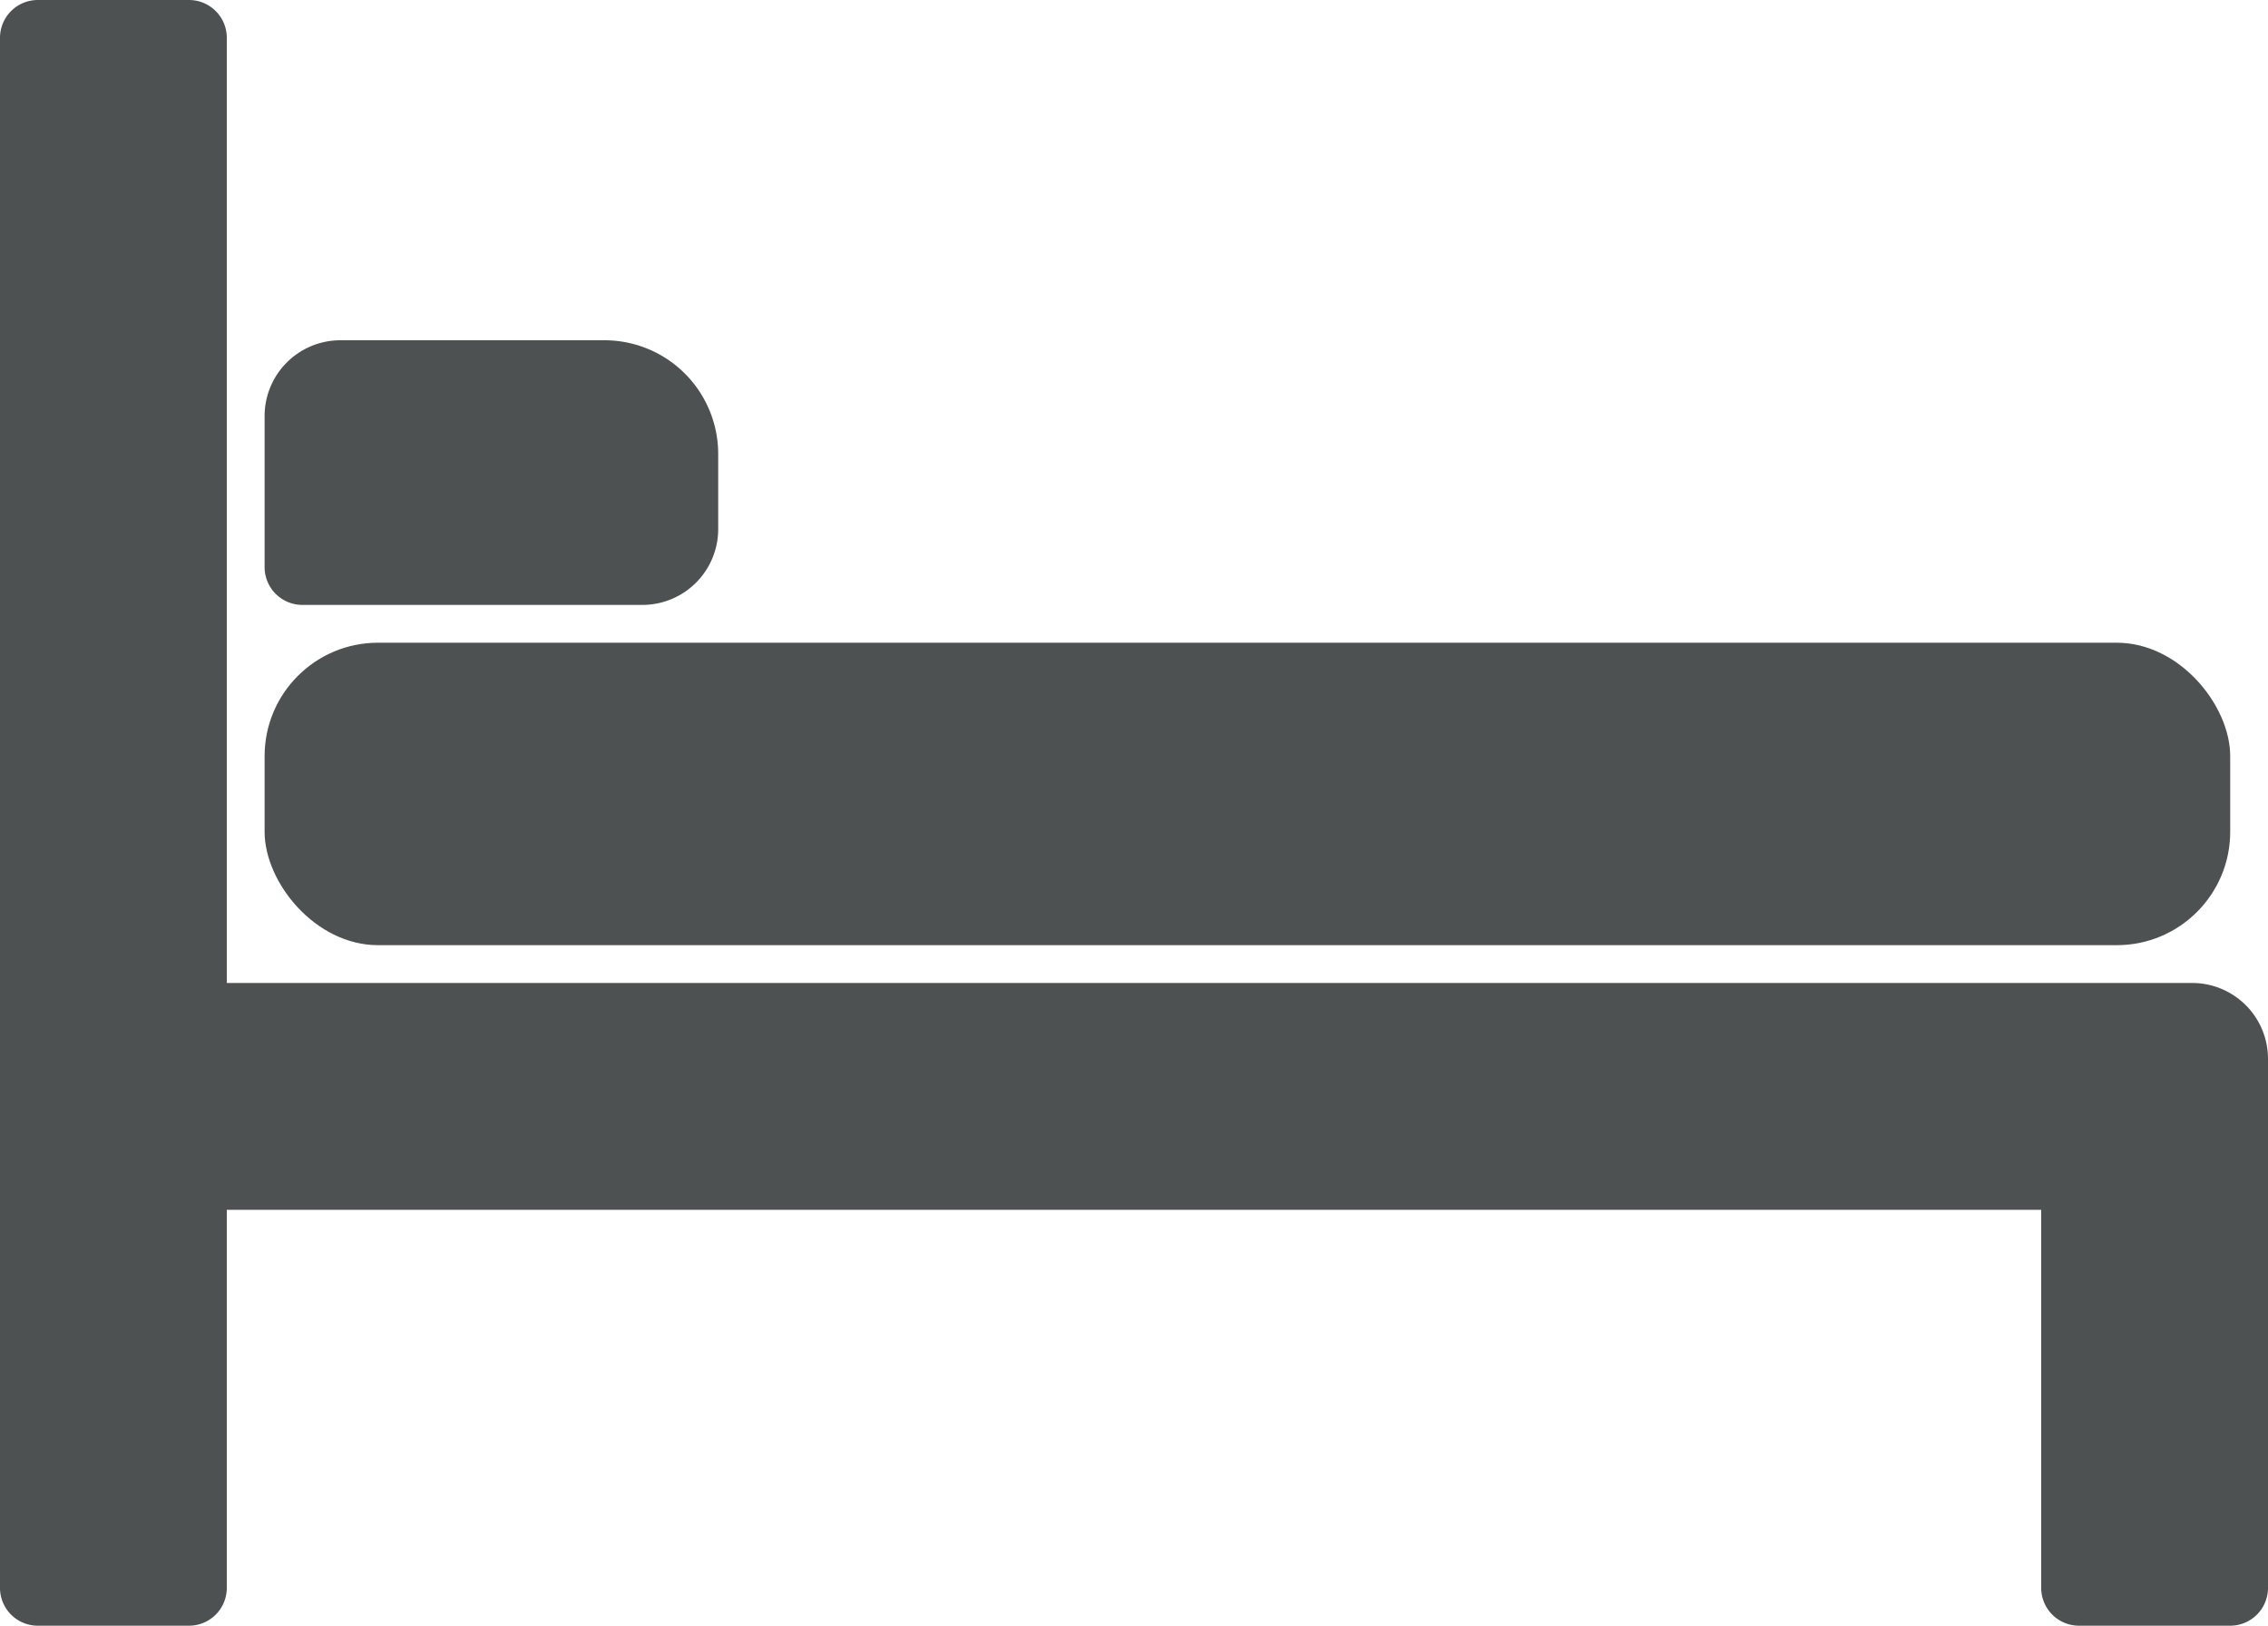
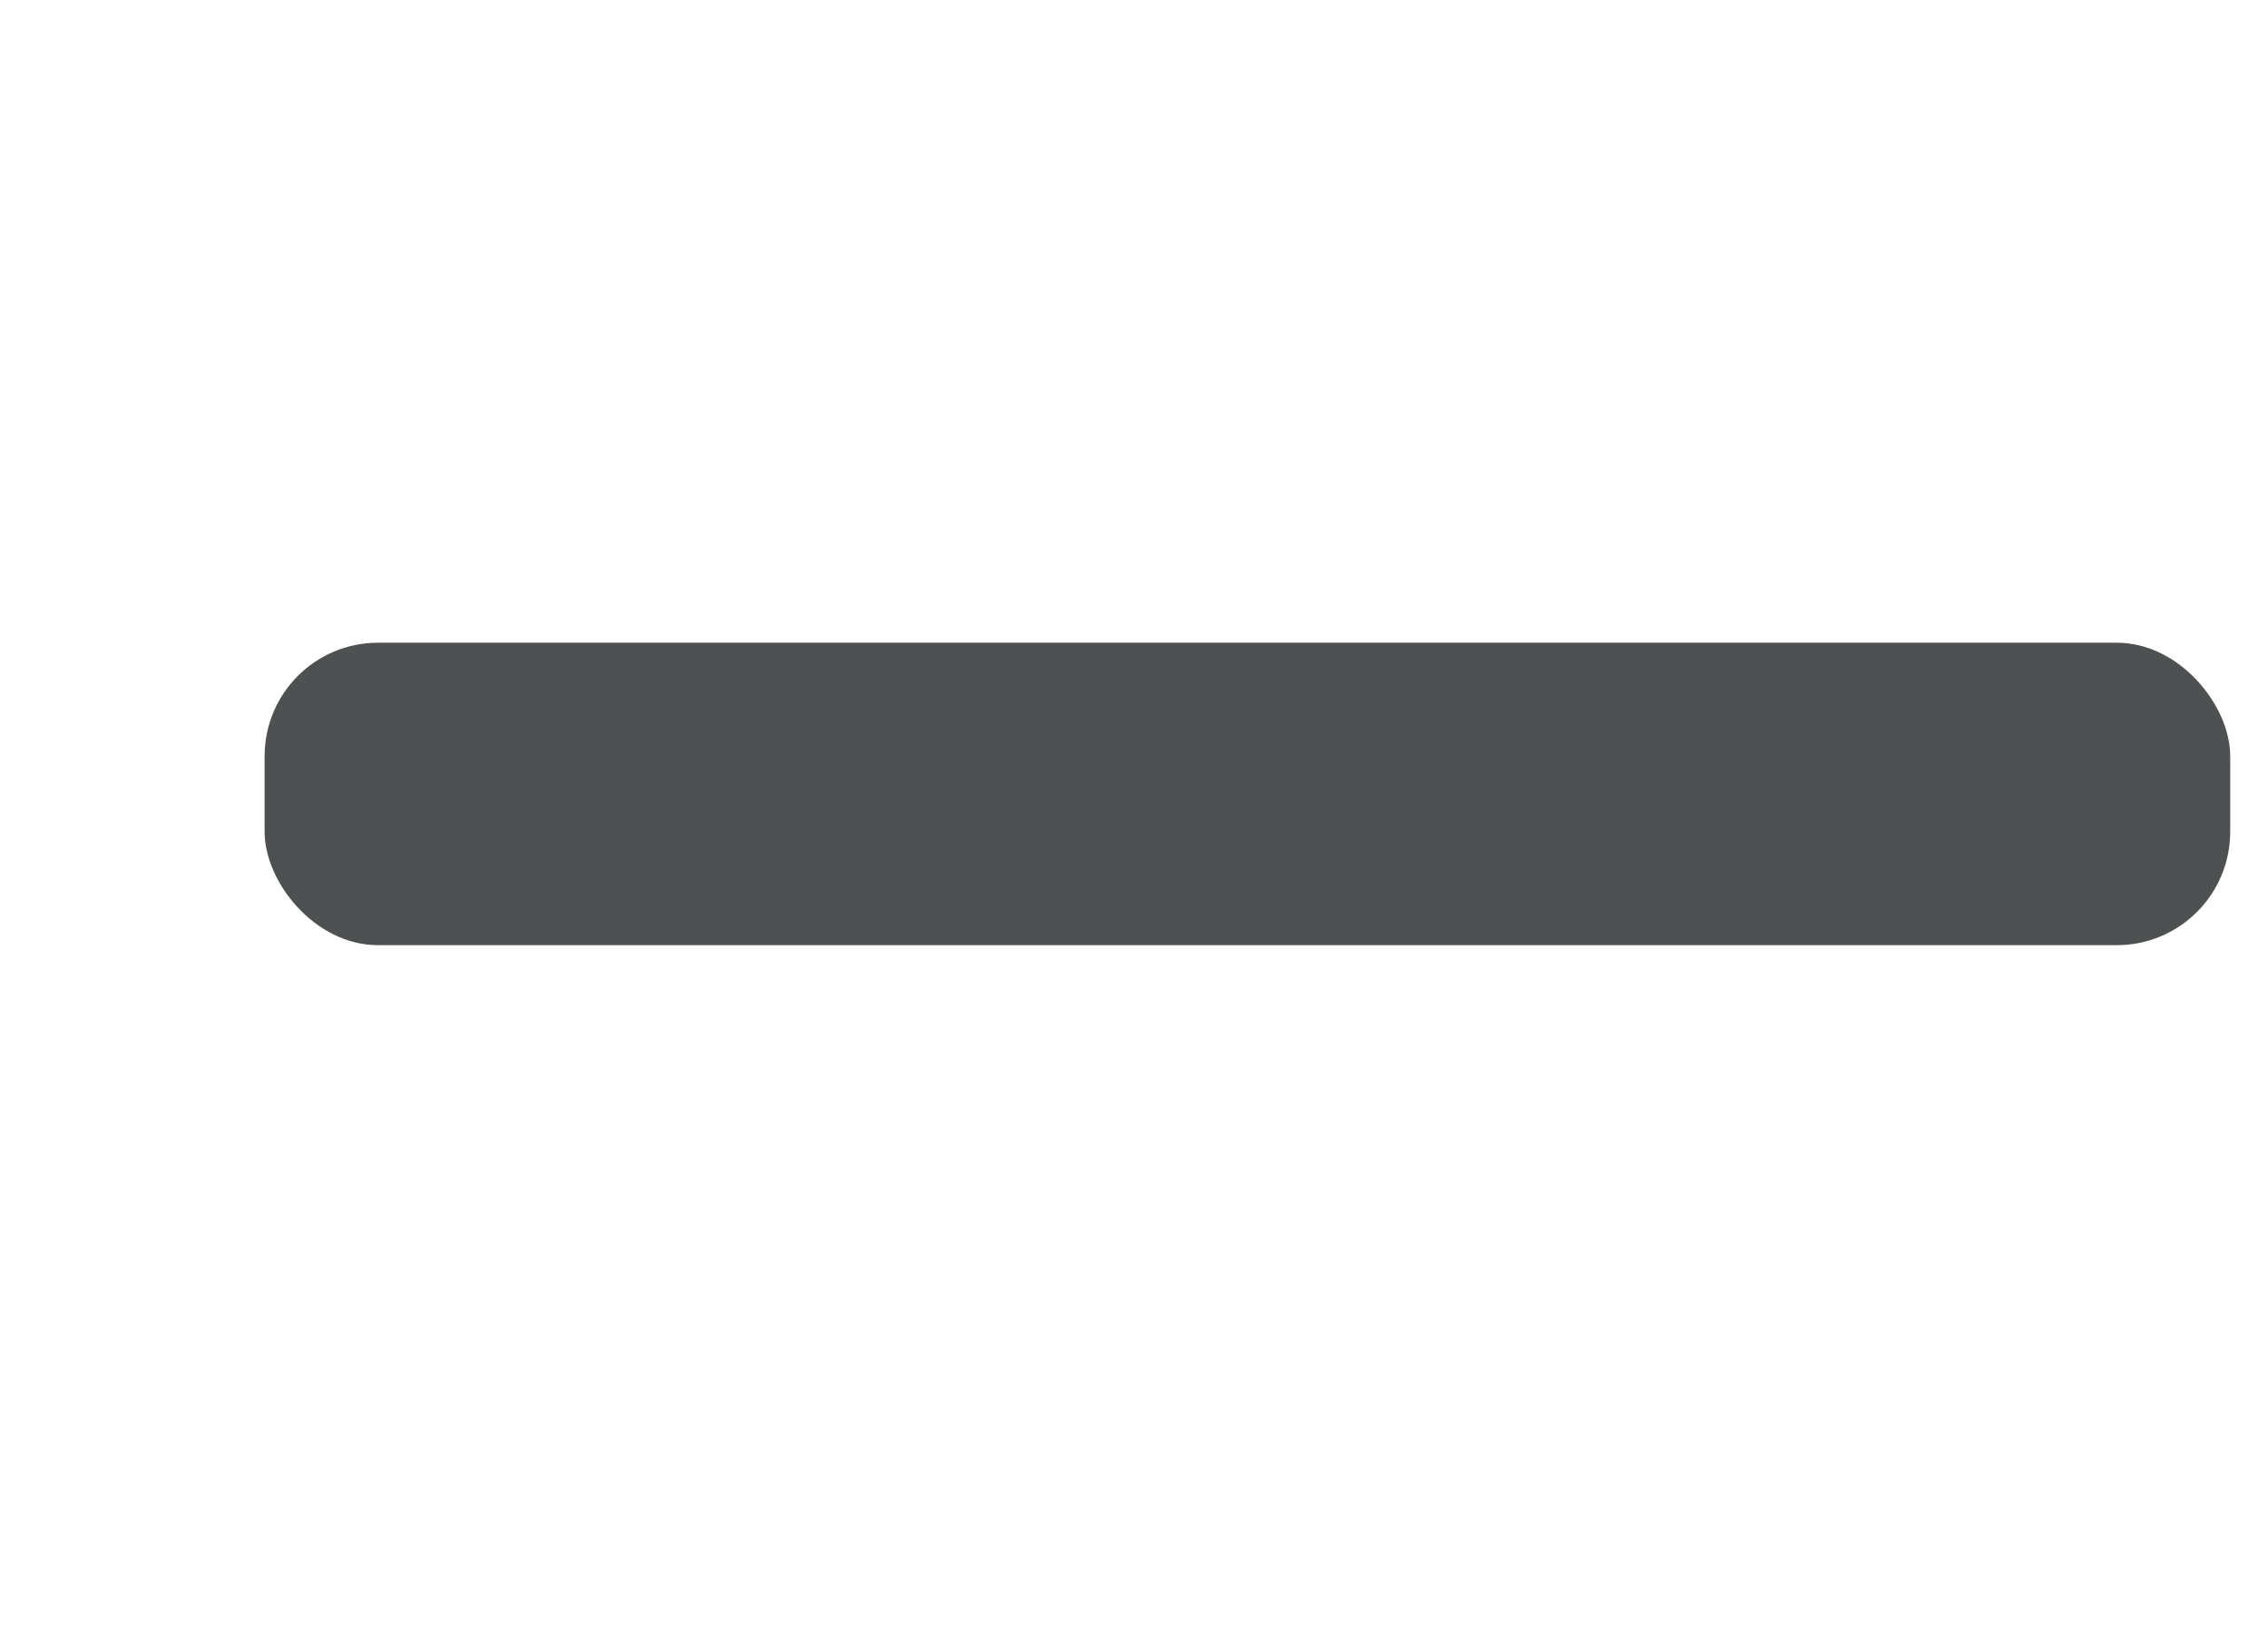
<svg xmlns="http://www.w3.org/2000/svg" fill="#4e5152" height="43" preserveAspectRatio="xMidYMid meet" version="1" viewBox="2.0 10.0 60.0 43.0" width="60" zoomAndPan="magnify">
  <g id="change1_1">
-     <path d="M62,38V52a1,1,0,0,1-1,1H57a1,1,0,0,1-1-1V42H8V52a1,1,0,0,1-1,1H3a1,1,0,0,1-1-1V11a1,1,0,0,1,1-1H7a1,1,0,0,1,1,1V36H60A2.006,2.006,0,0,1,62,38Z" fill="inherit" />
    <rect fill="inherit" height="8" rx="3" width="52" x="9" y="27" />
-     <path d="M21,22v2a2.006,2.006,0,0,1-2,2H10a1,1,0,0,1-1-1V21a2.006,2.006,0,0,1,2-2h7A3.009,3.009,0,0,1,21,22Z" fill="inherit" />
  </g>
</svg>